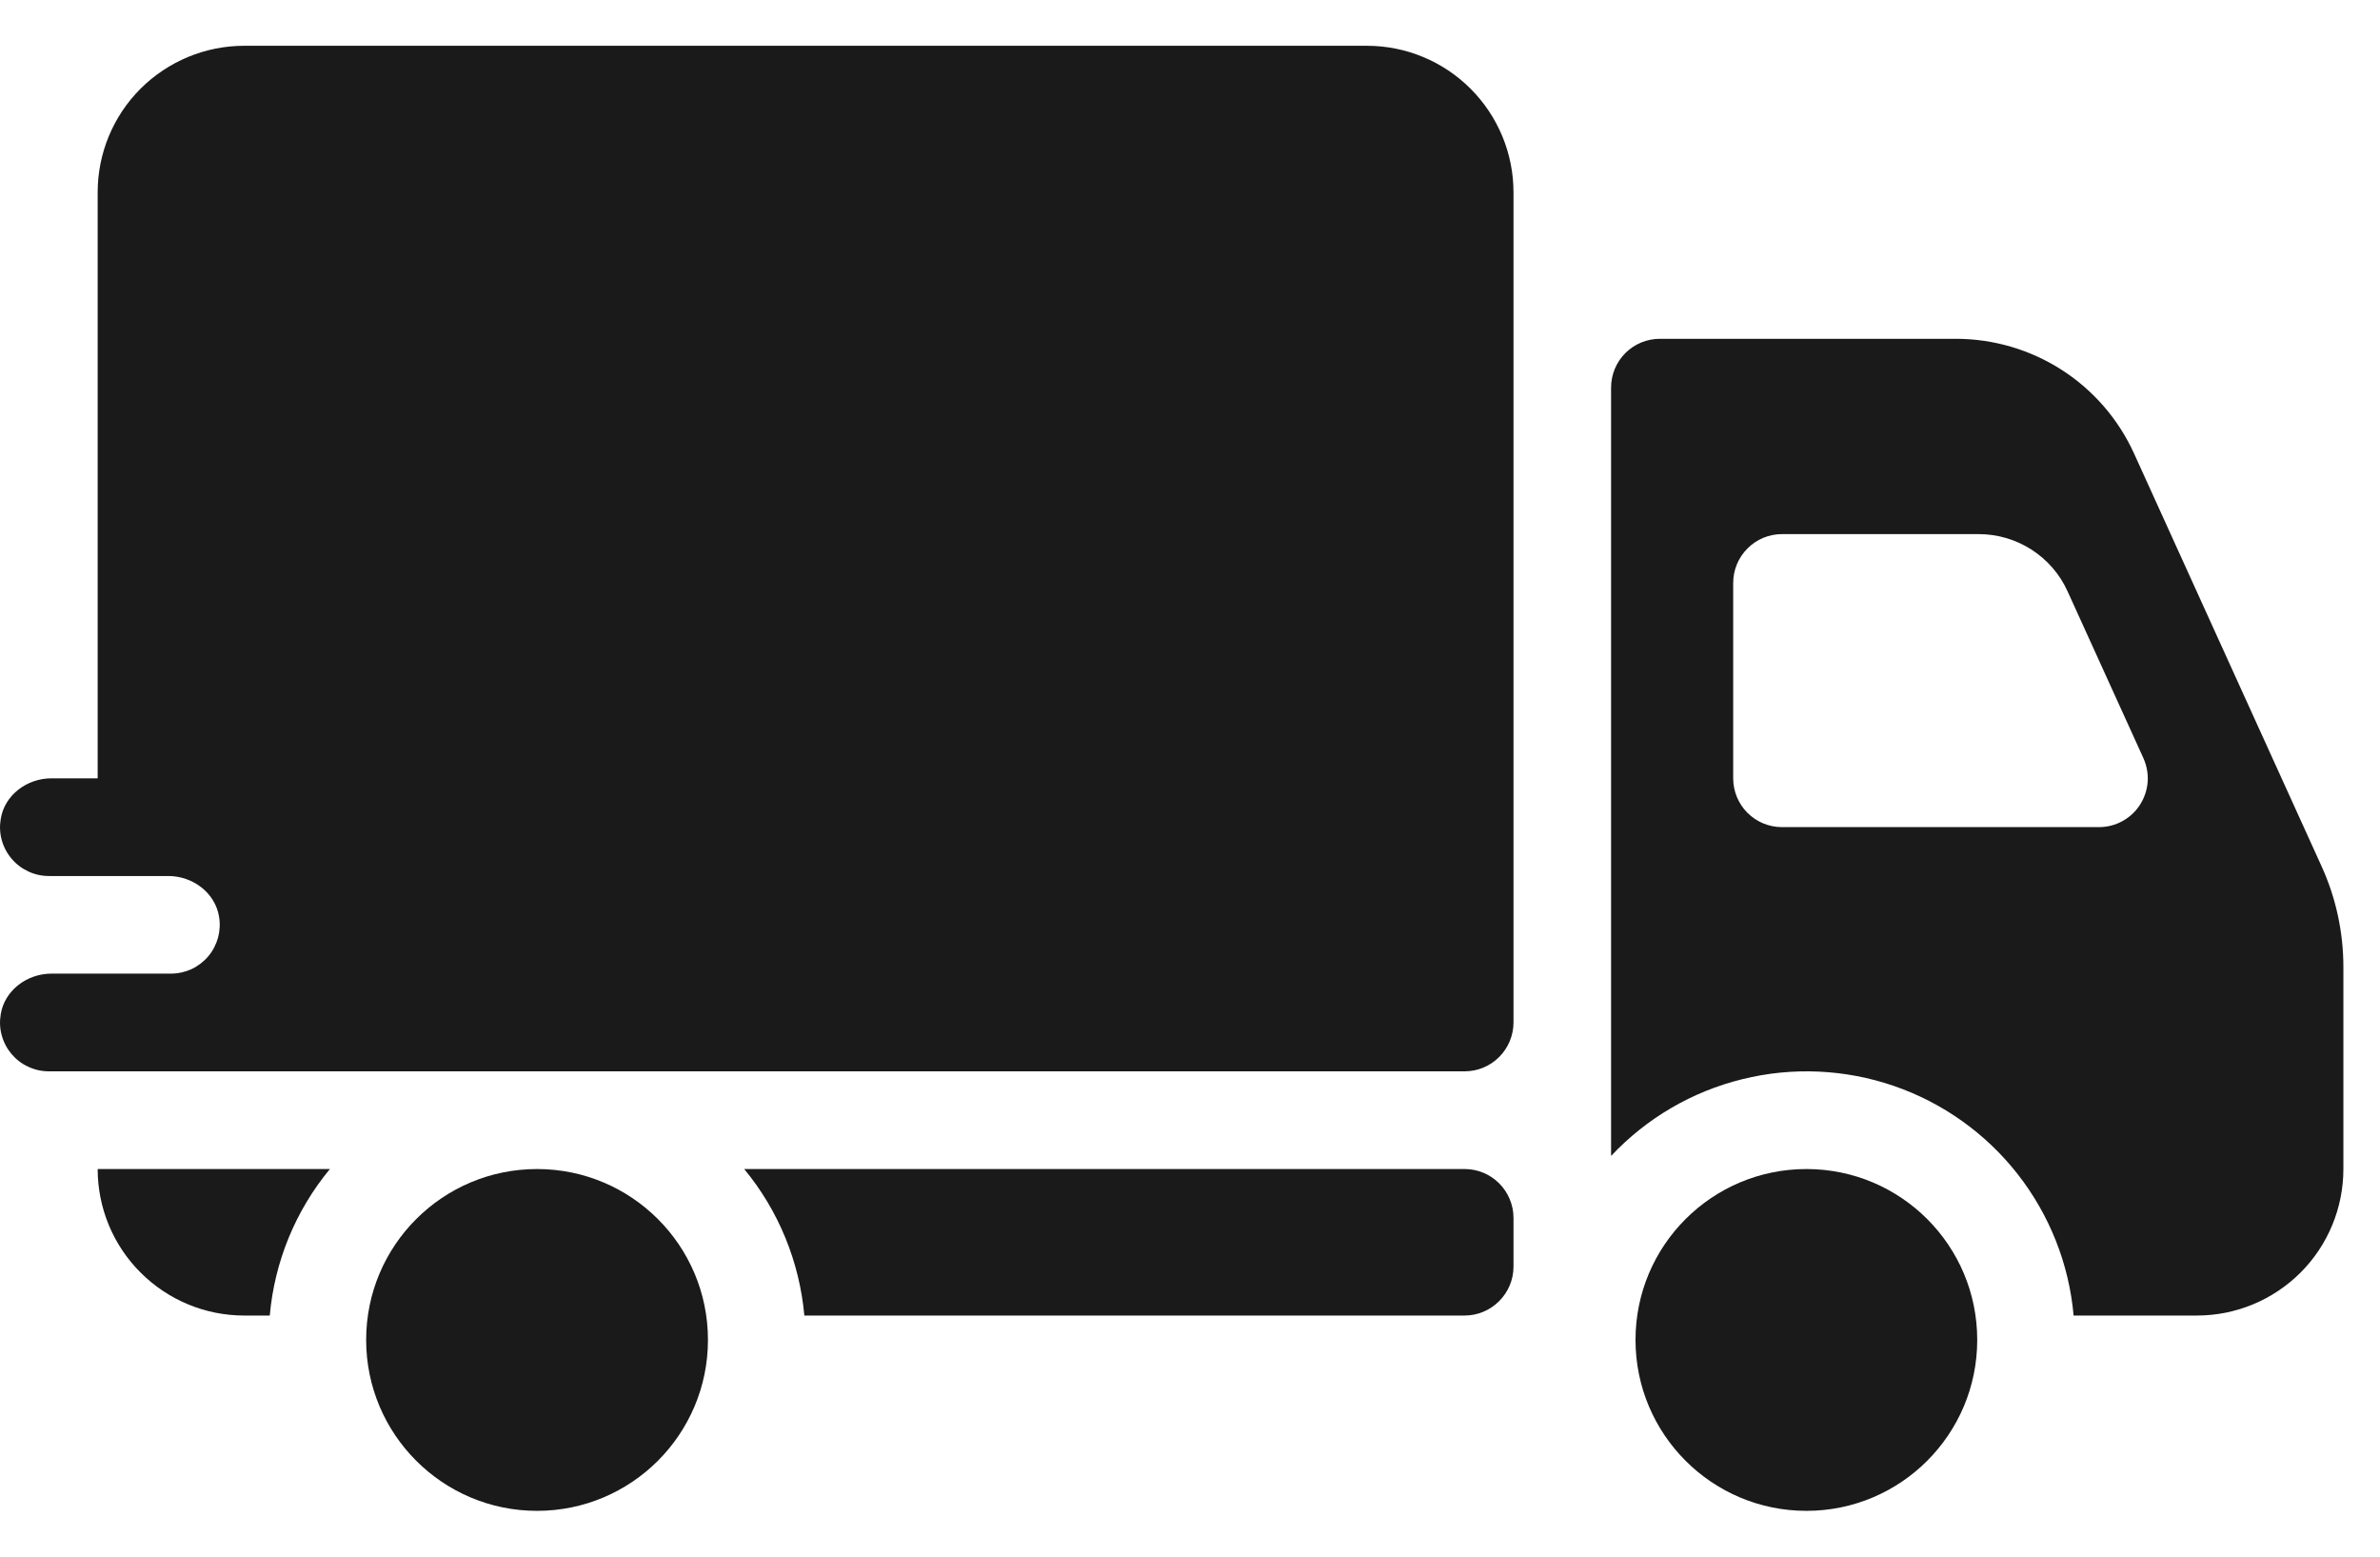
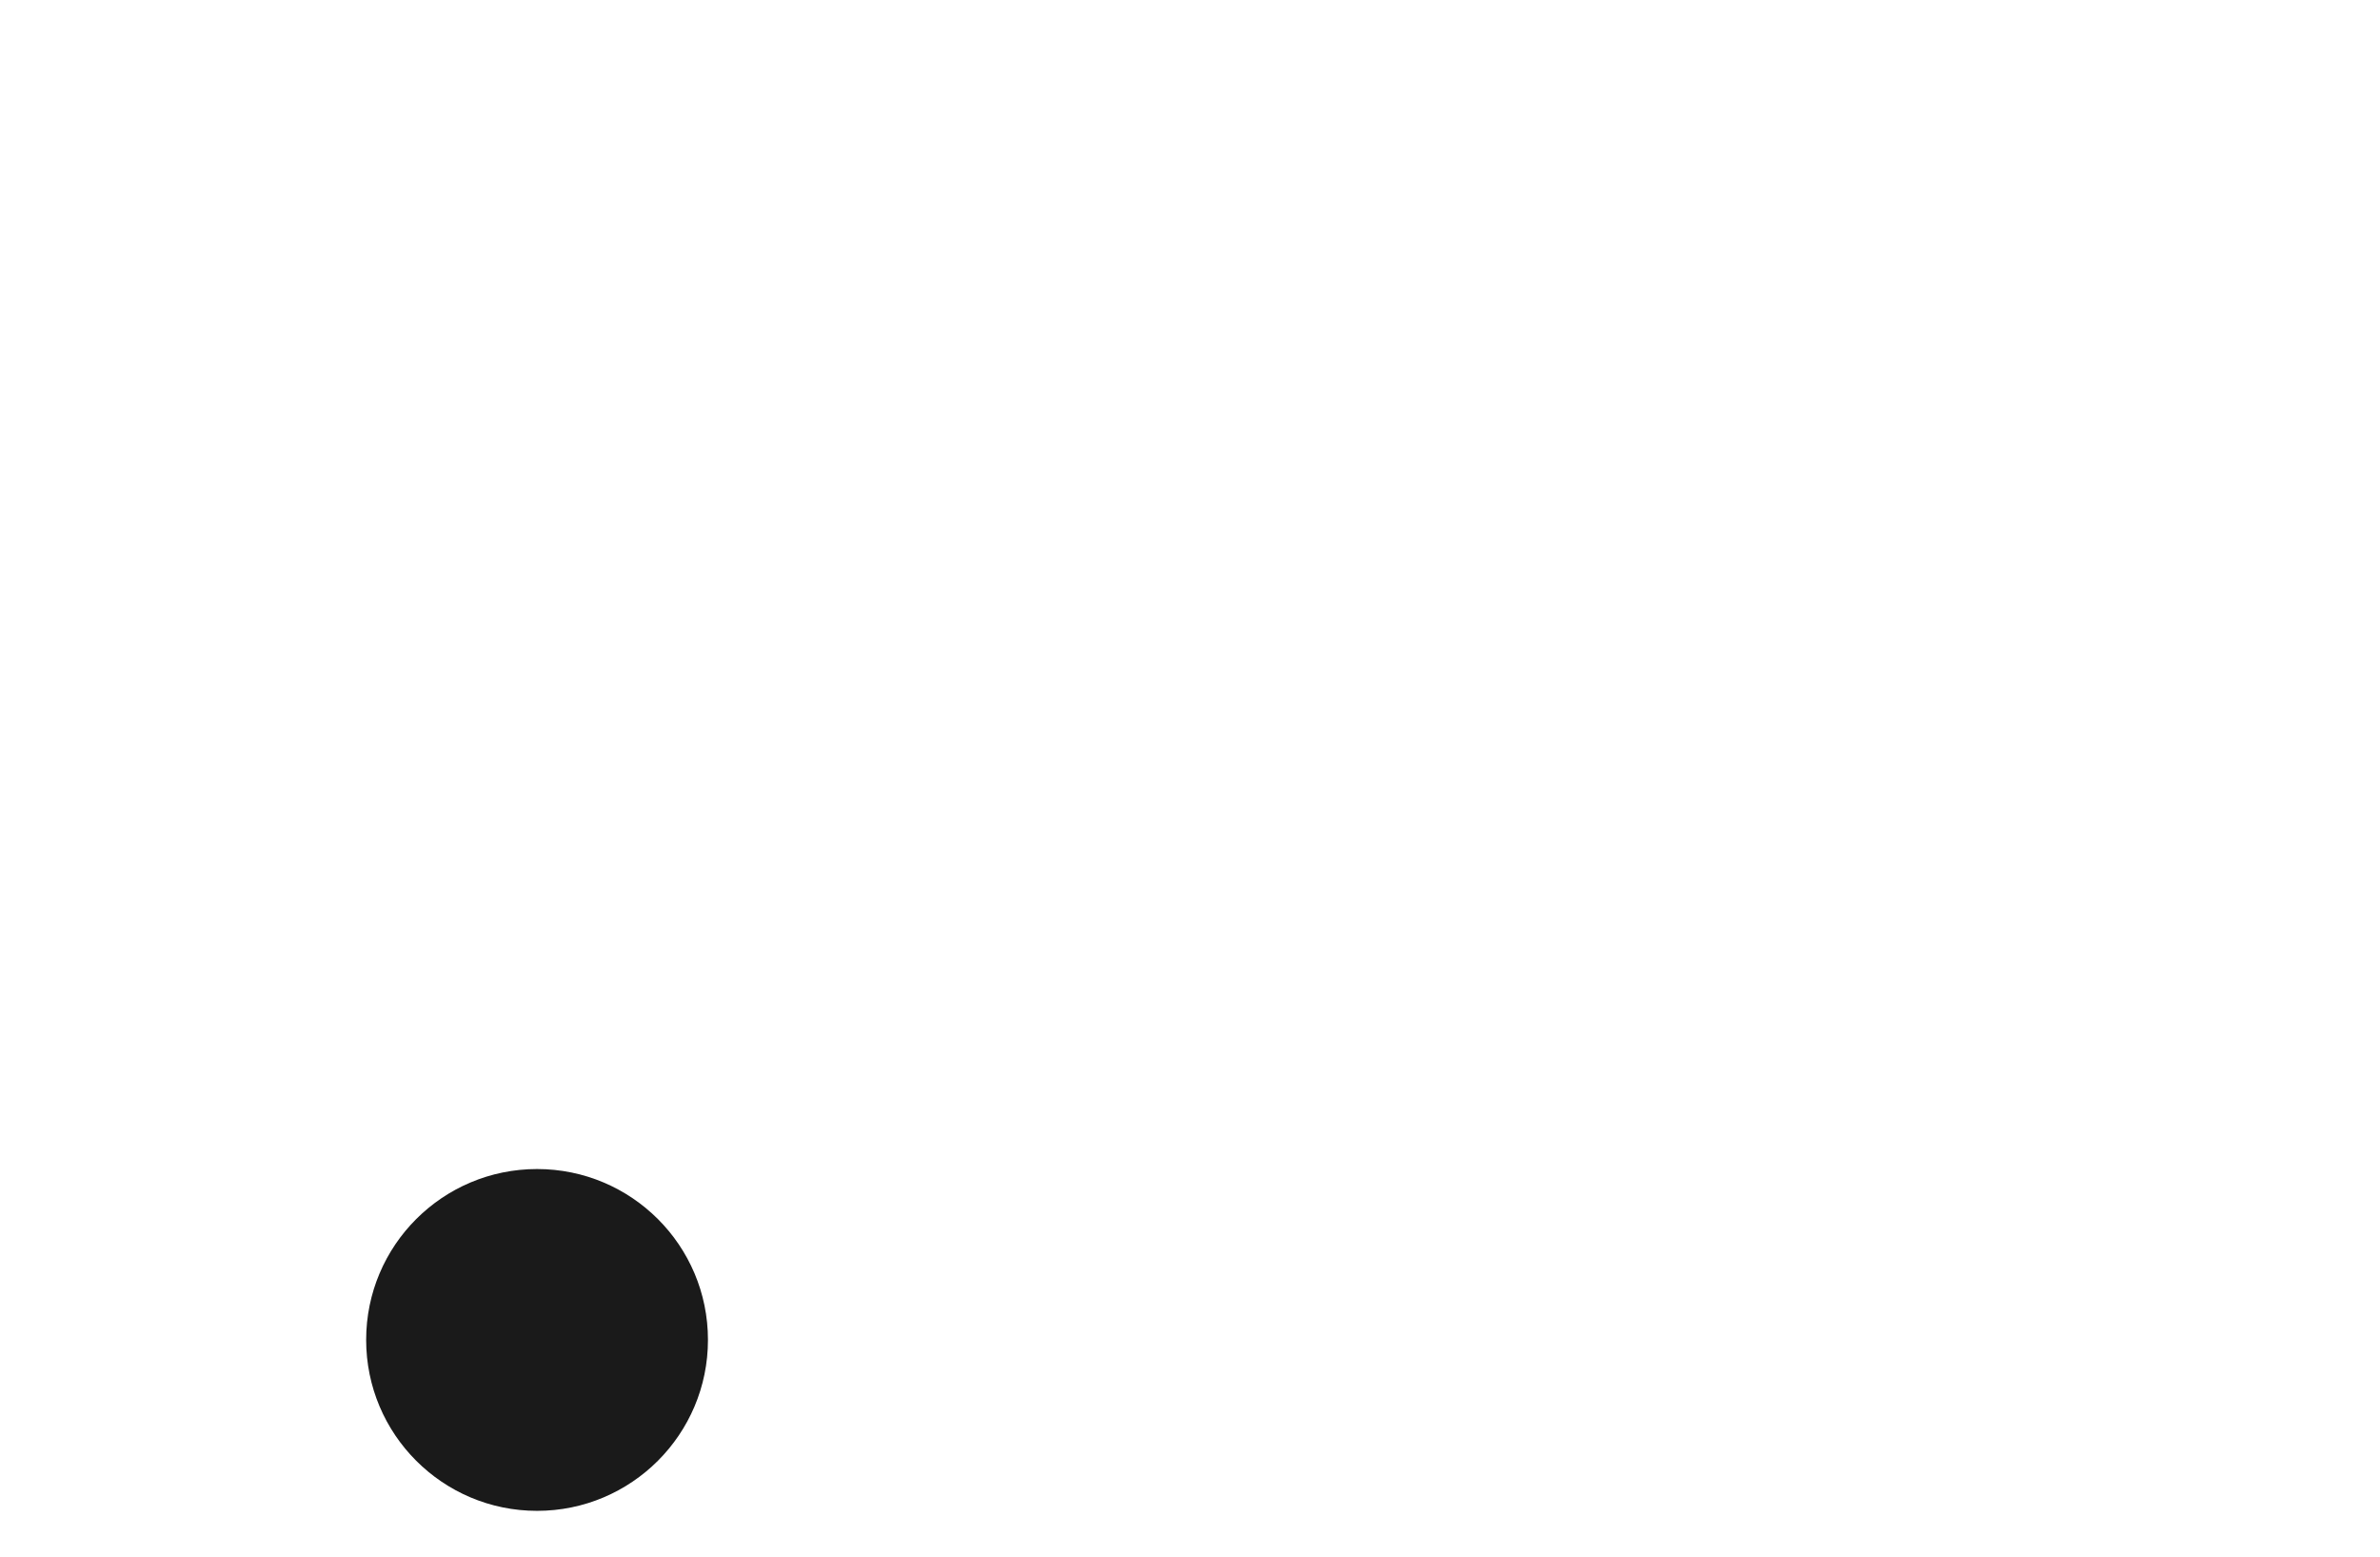
<svg xmlns="http://www.w3.org/2000/svg" width="26" height="17" viewBox="0 0 26 17" fill="none">
-   <path d="M3.604 12.767H1.067C1.067 13.191 1.235 13.598 1.536 13.898C1.836 14.198 2.243 14.367 2.667 14.367H2.947C2.999 13.779 3.228 13.221 3.604 12.767Z" fill="#1A1A1A" />
-   <path d="M16 12.767H8.13C8.505 13.221 8.734 13.779 8.787 14.367H16C16.142 14.367 16.277 14.31 16.377 14.21C16.477 14.11 16.534 13.975 16.534 13.833V13.3C16.534 13.159 16.477 13.023 16.377 12.923C16.277 12.823 16.142 12.767 16 12.767Z" fill="#1A1A1A" />
  <path d="M5.867 16.5C6.898 16.5 7.734 15.664 7.734 14.633C7.734 13.602 6.898 12.767 5.867 12.767C4.836 12.767 4 13.602 4 14.633C4 15.664 4.836 16.5 5.867 16.5Z" fill="#1A1A1A" />
-   <path d="M25.361 9.459L23.312 4.95C23.142 4.578 22.869 4.262 22.524 4.04C22.18 3.819 21.78 3.701 21.37 3.7H18.134C17.992 3.7 17.856 3.756 17.756 3.856C17.656 3.956 17.6 4.092 17.6 4.233V12.624C17.987 12.212 18.484 11.921 19.033 11.786C19.581 11.65 20.157 11.676 20.691 11.86C21.225 12.044 21.694 12.379 22.042 12.823C22.39 13.268 22.603 13.804 22.653 14.367H24C24.425 14.367 24.831 14.198 25.132 13.898C25.432 13.598 25.6 13.191 25.6 12.767V10.562C25.6 10.181 25.519 9.805 25.361 9.459ZM22.93 9.033H19.467C19.325 9.033 19.19 8.977 19.09 8.877C18.99 8.777 18.934 8.641 18.934 8.5V6.367C18.934 6.225 18.99 6.09 19.09 5.99C19.19 5.889 19.326 5.833 19.467 5.833H21.616C21.821 5.833 22.022 5.892 22.194 6.003C22.366 6.114 22.503 6.272 22.587 6.458L23.415 8.279C23.452 8.361 23.468 8.45 23.462 8.539C23.455 8.628 23.426 8.714 23.378 8.789C23.33 8.864 23.263 8.926 23.185 8.968C23.107 9.011 23.019 9.033 22.93 9.033V9.033Z" fill="#1A1A1A" />
-   <path d="M19.734 16.5C20.765 16.5 21.6 15.664 21.6 14.633C21.6 13.602 20.765 12.767 19.734 12.767C18.703 12.767 17.867 13.602 17.867 14.633C17.867 15.664 18.703 16.5 19.734 16.5Z" fill="#1A1A1A" />
-   <path d="M14.934 0.5H2.667C2.243 0.5 1.836 0.669 1.535 0.969C1.235 1.269 1.067 1.676 1.067 2.1V8.5H0.562C0.296 8.5 0.05 8.681 0.008 8.944C-0.005 9.02 -0.002 9.099 0.019 9.174C0.039 9.248 0.076 9.318 0.126 9.377C0.176 9.437 0.238 9.484 0.309 9.517C0.379 9.55 0.456 9.567 0.534 9.567H1.839C2.104 9.567 2.35 9.748 2.393 10.011C2.406 10.087 2.402 10.165 2.382 10.24C2.361 10.315 2.325 10.385 2.275 10.444C2.225 10.503 2.162 10.551 2.092 10.584C2.021 10.616 1.945 10.633 1.867 10.633H0.562C0.296 10.633 0.05 10.815 0.008 11.077C-0.005 11.154 -0.002 11.232 0.019 11.307C0.039 11.382 0.076 11.451 0.126 11.511C0.176 11.57 0.238 11.618 0.309 11.65C0.379 11.683 0.456 11.7 0.534 11.7H16C16.142 11.7 16.277 11.644 16.377 11.544C16.477 11.444 16.534 11.308 16.534 11.167V2.1C16.534 1.676 16.365 1.269 16.065 0.969C15.765 0.669 15.358 0.5 14.934 0.5Z" fill="#1A1A1A" />
</svg>